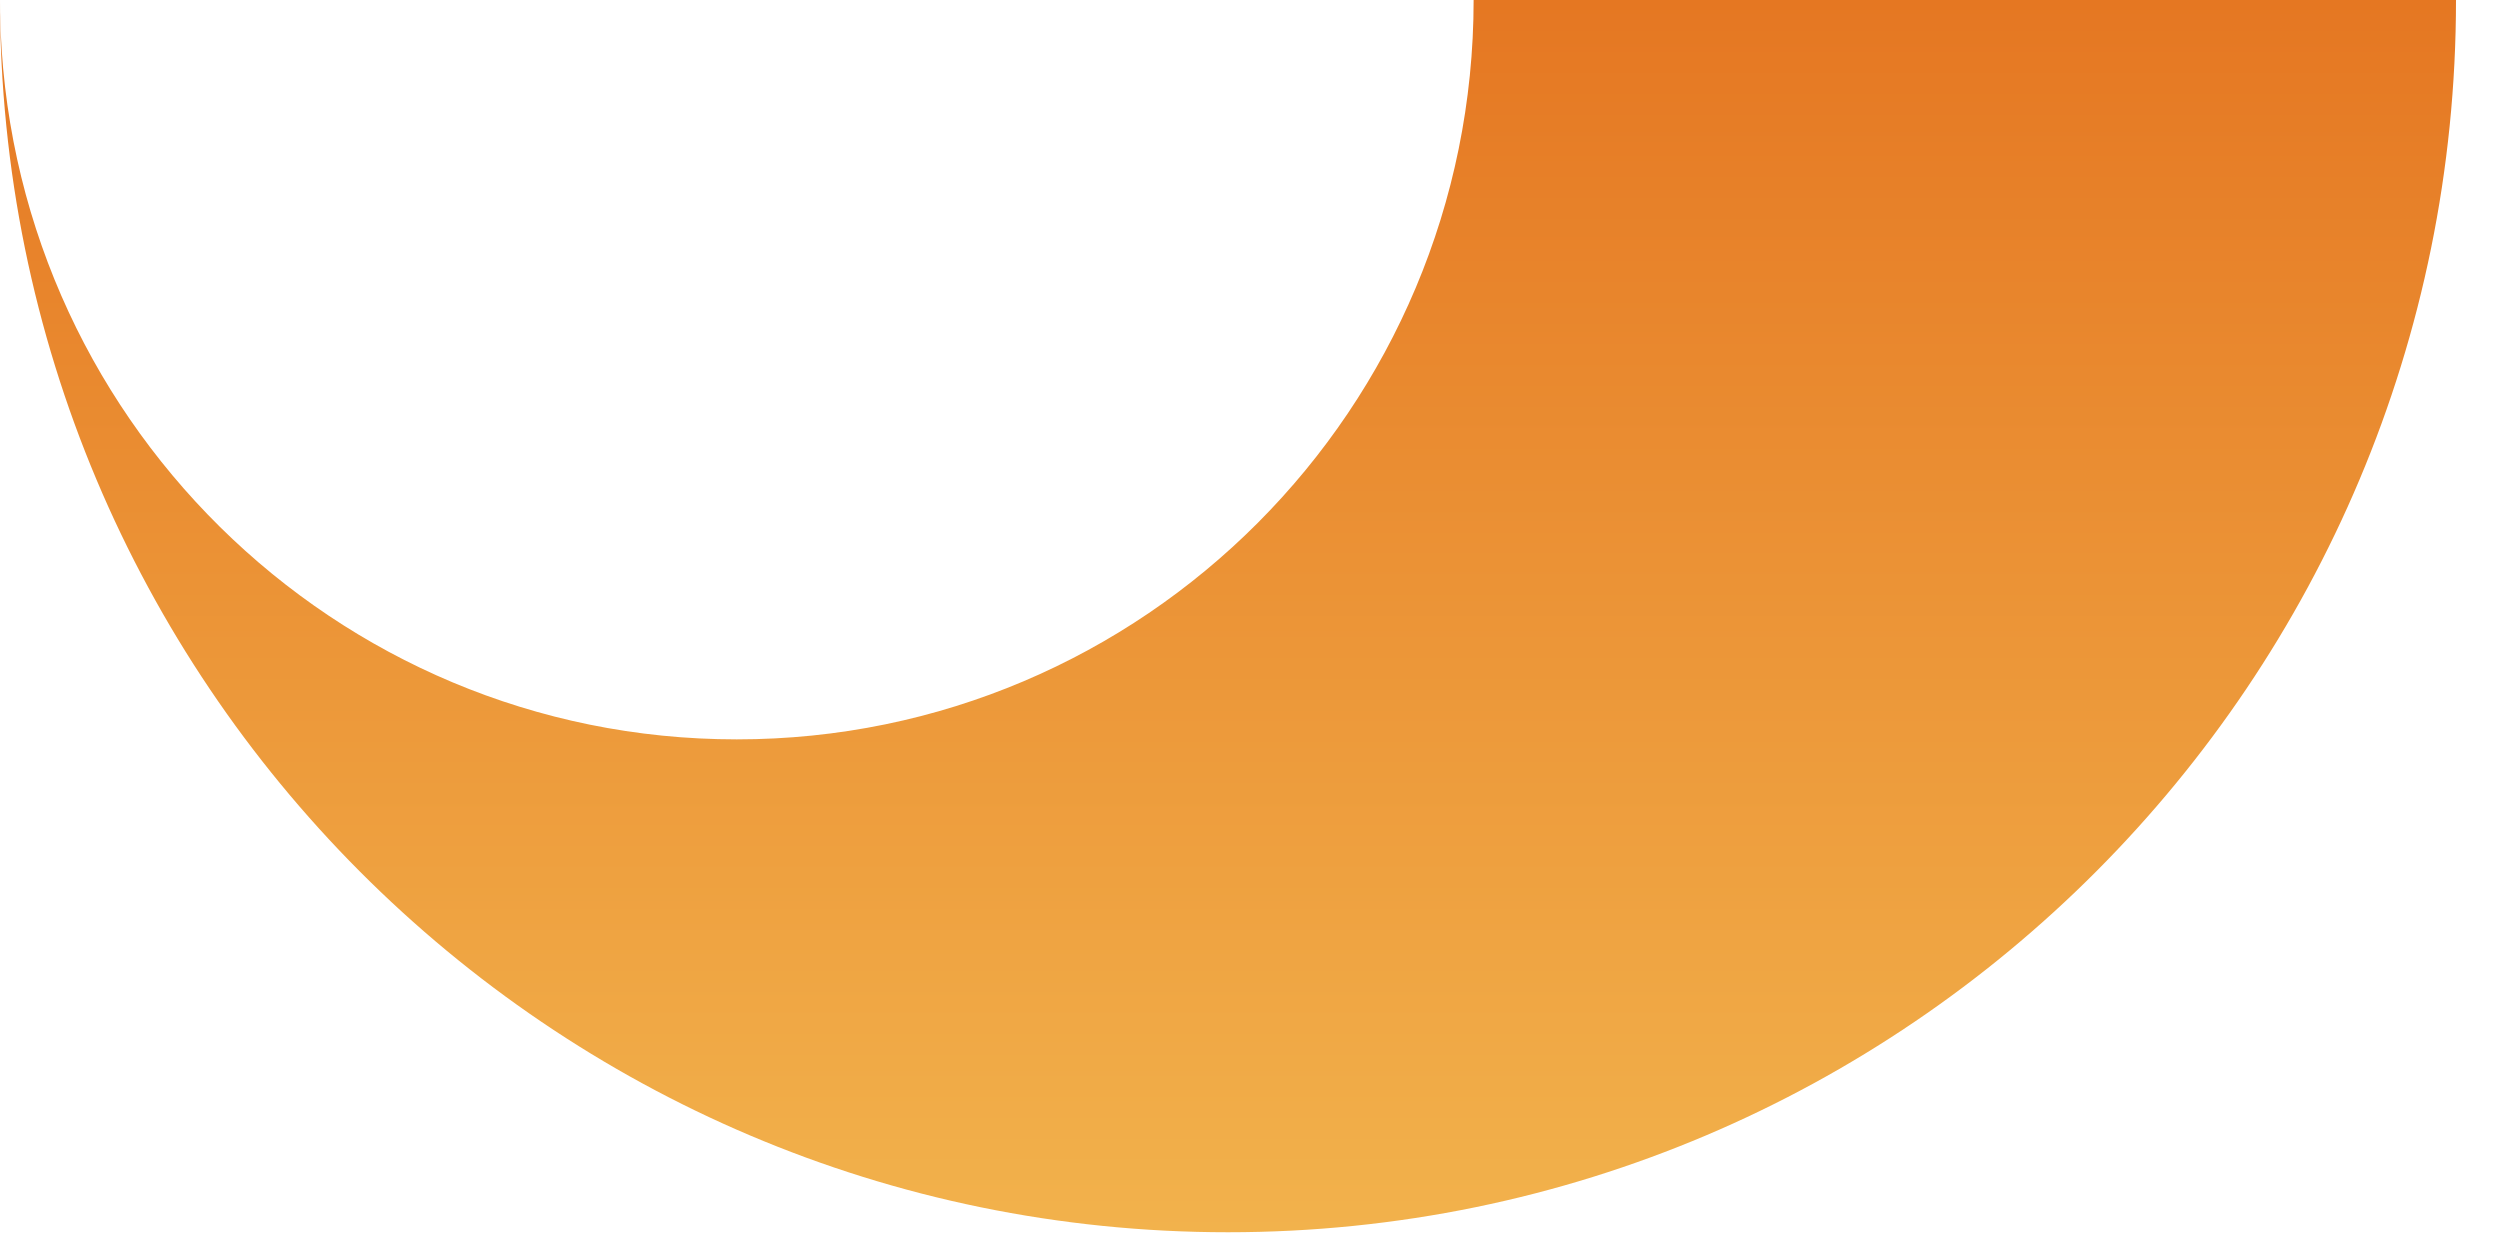
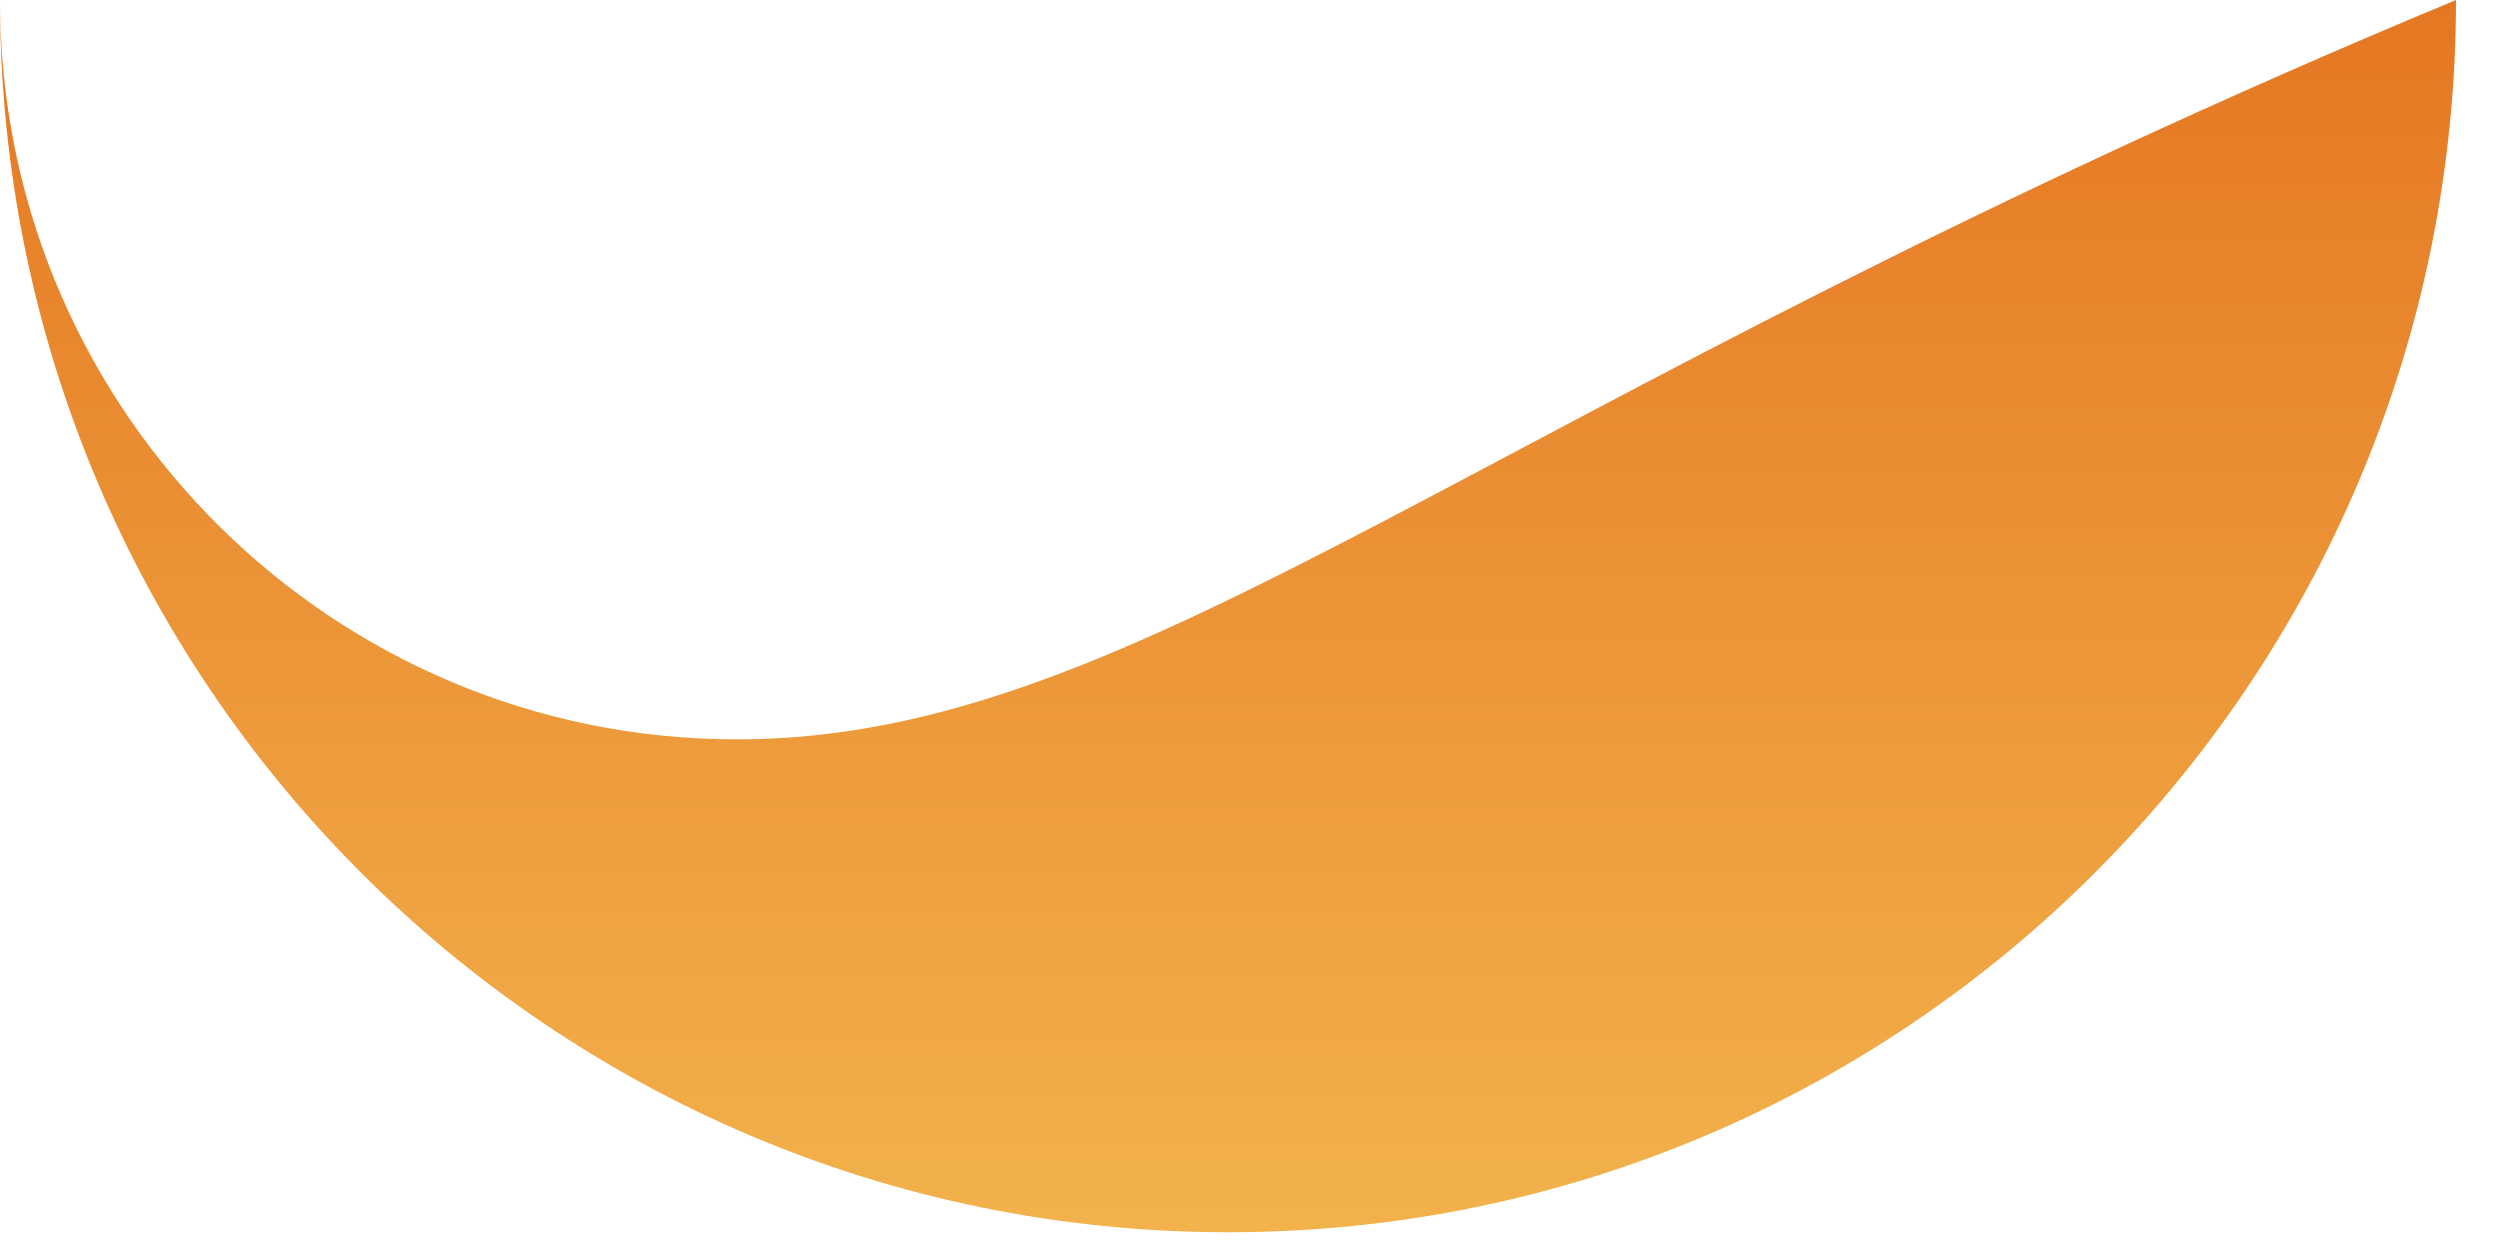
<svg xmlns="http://www.w3.org/2000/svg" fill="none" height="100%" overflow="visible" preserveAspectRatio="none" style="display: block;" viewBox="0 0 20 10" width="100%">
-   <path clip-rule="evenodd" d="M5.894 5.915C2.672 5.915 0.053 3.319 0.001 0.098L0 0C0 5.444 4.398 9.858 9.824 9.858C15.25 9.858 19.648 5.444 19.648 0H11.789C11.789 3.267 9.15 5.915 5.894 5.915Z" fill="url(#paint0_linear_0_1391)" fill-rule="evenodd" id="Vector" />
+   <path clip-rule="evenodd" d="M5.894 5.915C2.672 5.915 0.053 3.319 0.001 0.098L0 0C0 5.444 4.398 9.858 9.824 9.858C15.25 9.858 19.648 5.444 19.648 0C11.789 3.267 9.15 5.915 5.894 5.915Z" fill="url(#paint0_linear_0_1391)" fill-rule="evenodd" id="Vector" />
  <defs>
    <linearGradient gradientUnits="userSpaceOnUse" id="paint0_linear_0_1391" x1="9.824" x2="9.824" y1="0" y2="9.858">
      <stop stop-color="#E57722" />
      <stop offset="1" stop-color="#F2B24C" />
    </linearGradient>
  </defs>
</svg>